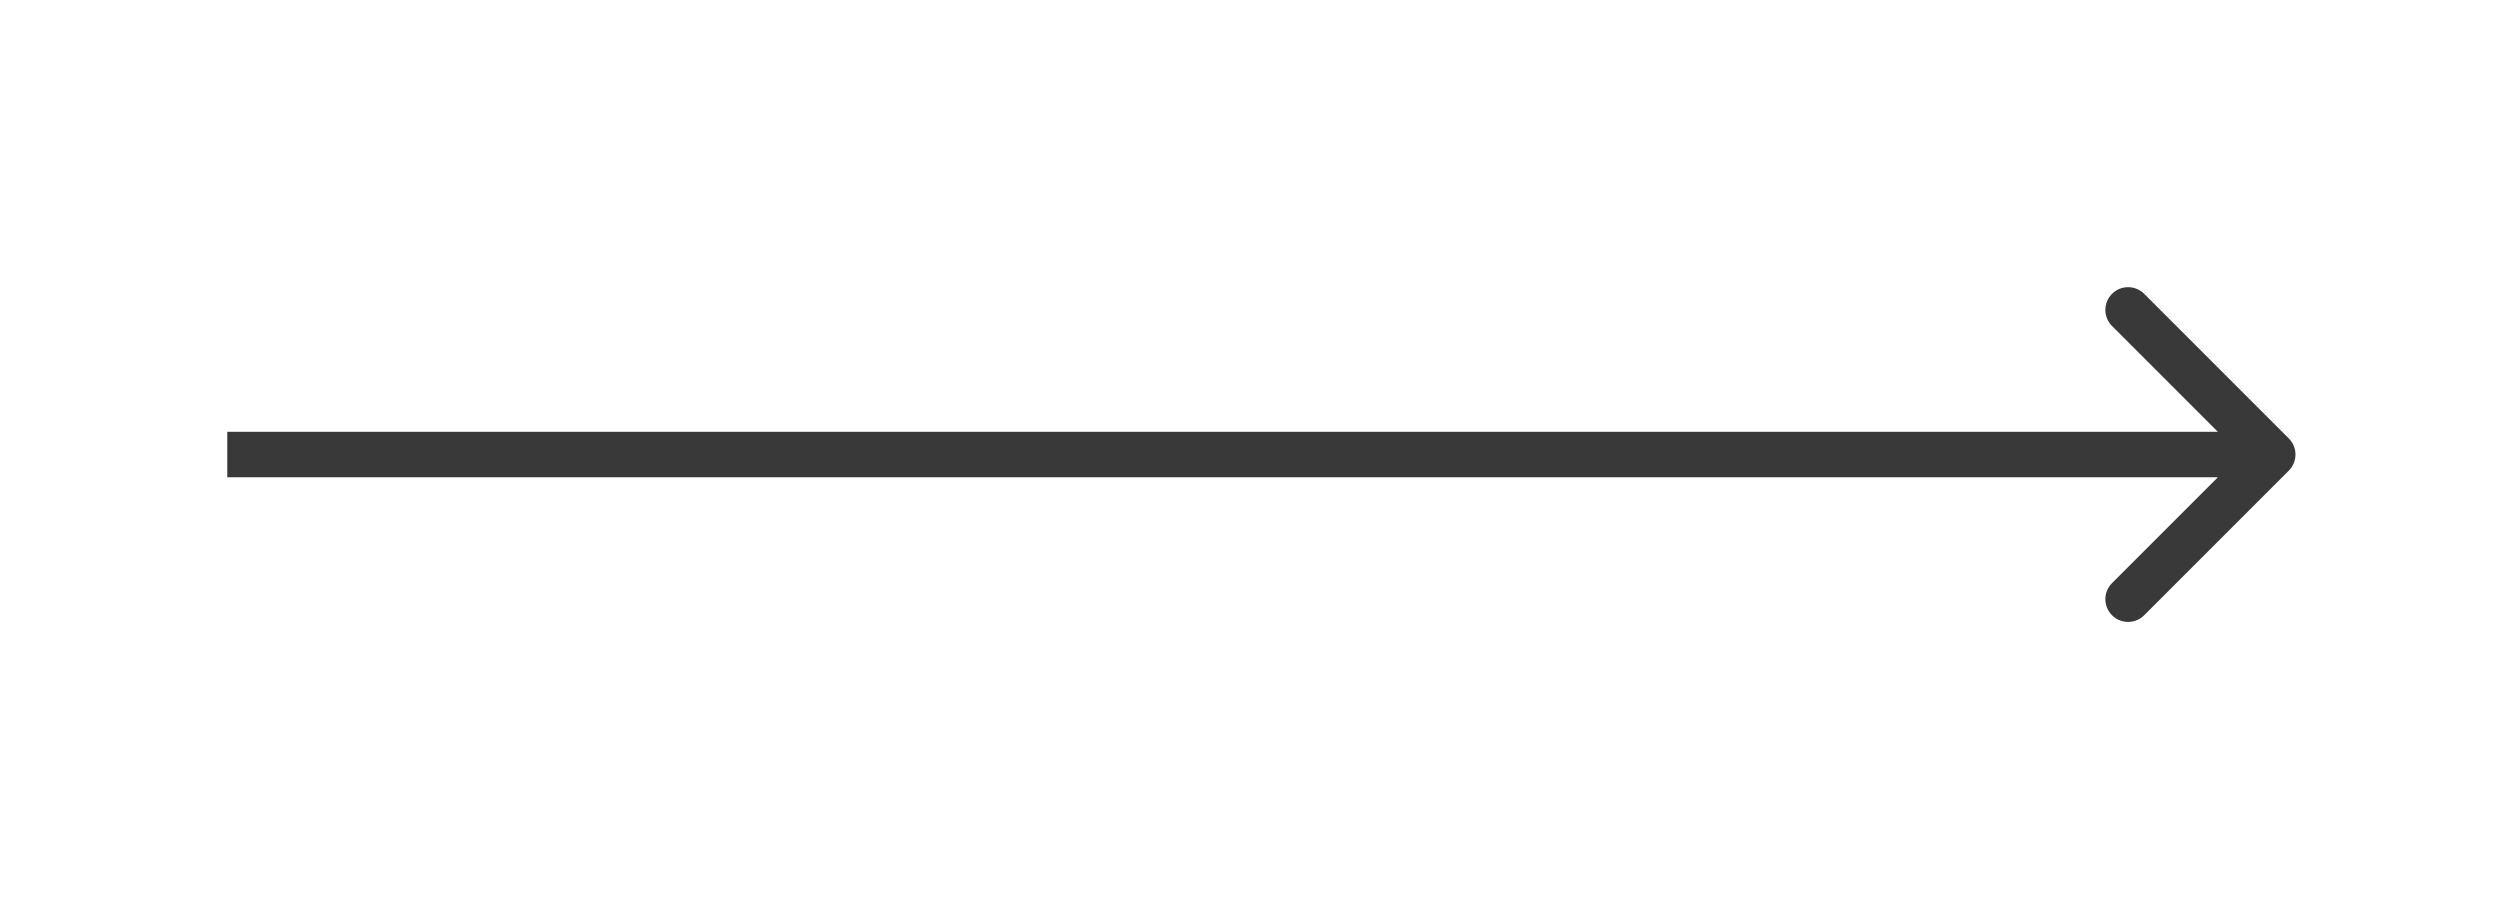
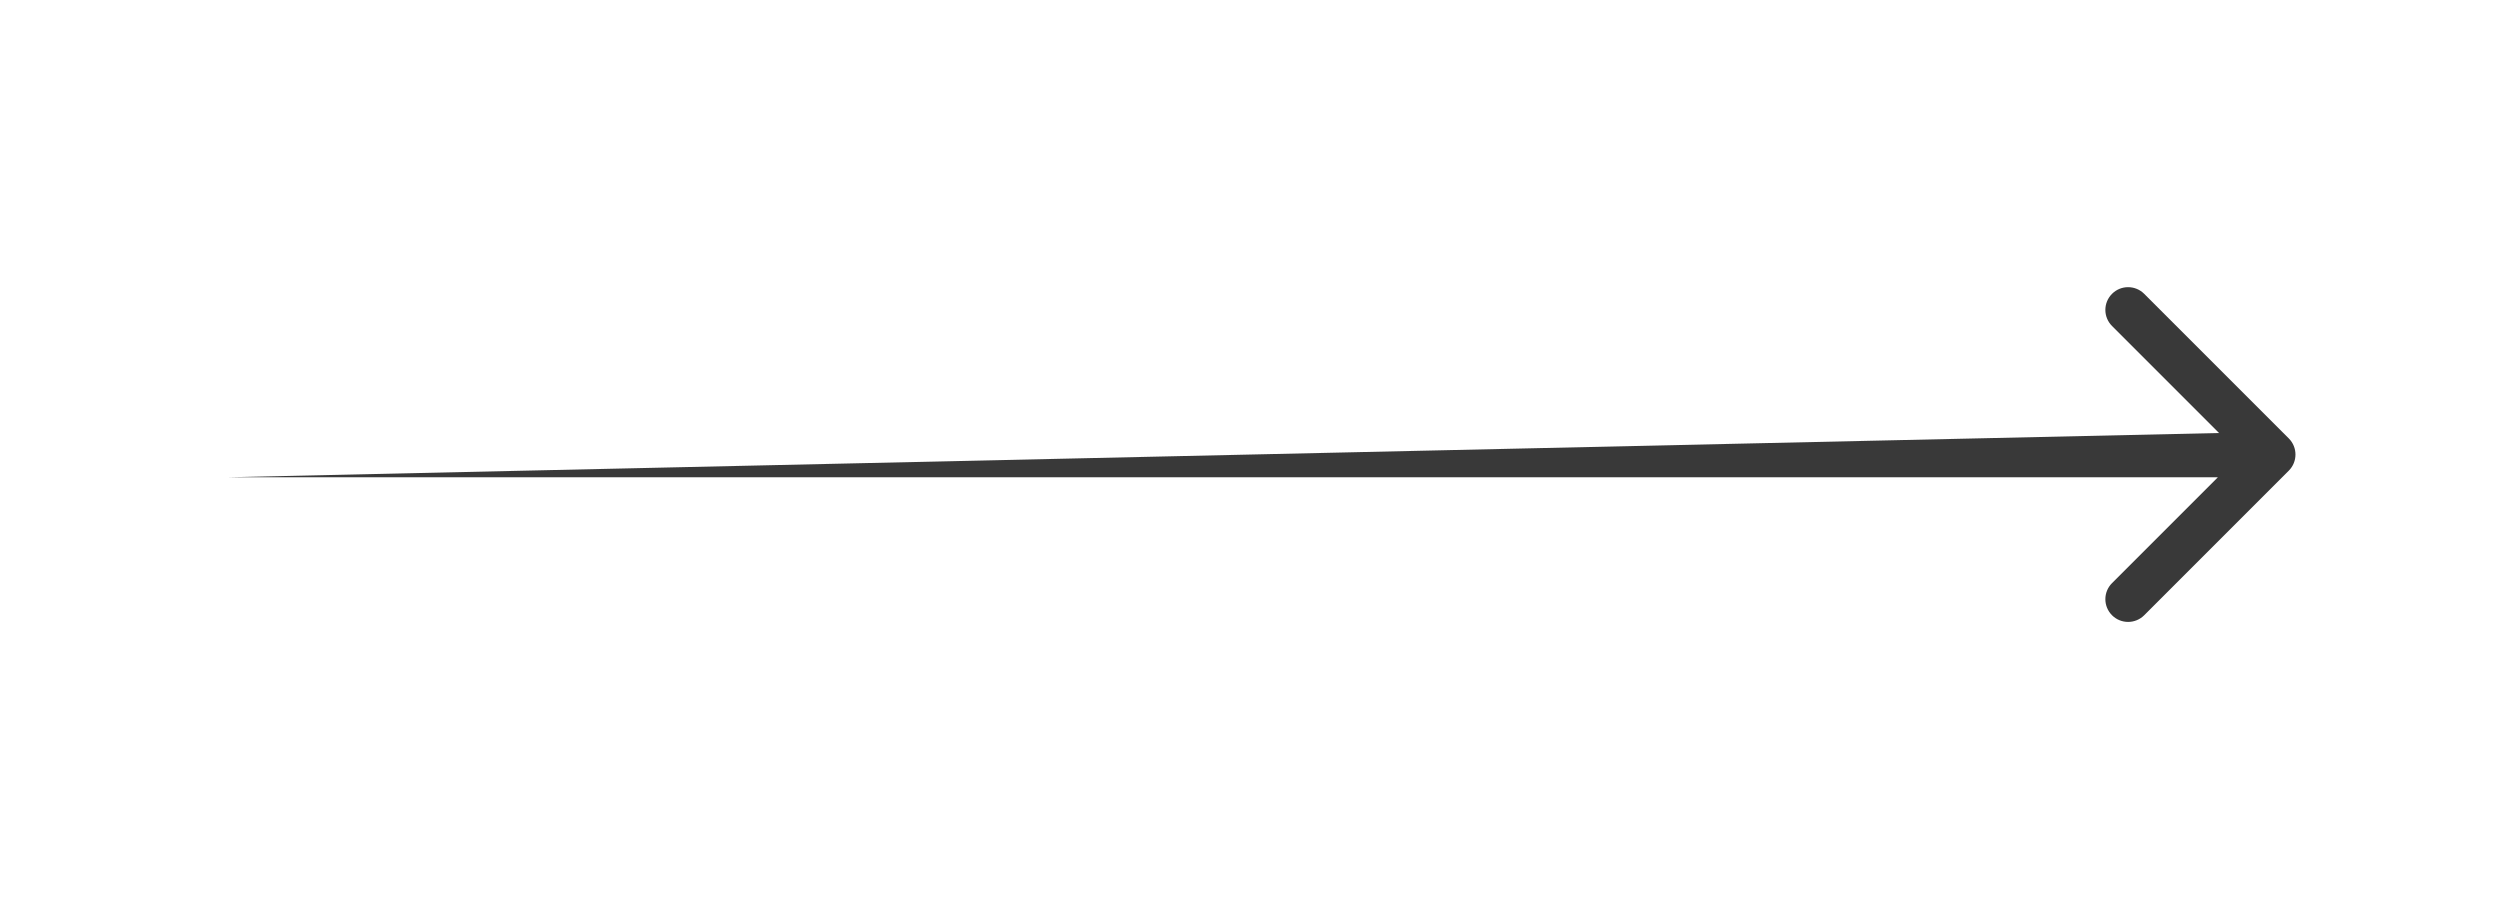
<svg xmlns="http://www.w3.org/2000/svg" width="55" height="20" viewBox="0 0 55 20" fill="none">
-   <path d="M50.354 10.354C50.549 10.158 50.549 9.842 50.354 9.646L47.172 6.464C46.976 6.269 46.66 6.269 46.465 6.464C46.269 6.66 46.269 6.976 46.465 7.172L49.293 10L46.465 12.828C46.269 13.024 46.269 13.34 46.465 13.536C46.66 13.731 46.976 13.731 47.172 13.536L50.354 10.354ZM5 10.5L50 10.5L50 9.5L5 9.5L5 10.5Z" fill="#393939" />
+   <path d="M50.354 10.354C50.549 10.158 50.549 9.842 50.354 9.646L47.172 6.464C46.976 6.269 46.66 6.269 46.465 6.464C46.269 6.66 46.269 6.976 46.465 7.172L49.293 10L46.465 12.828C46.269 13.024 46.269 13.34 46.465 13.536C46.66 13.731 46.976 13.731 47.172 13.536L50.354 10.354ZM5 10.5L50 10.5L50 9.5L5 10.5Z" fill="#393939" />
</svg>